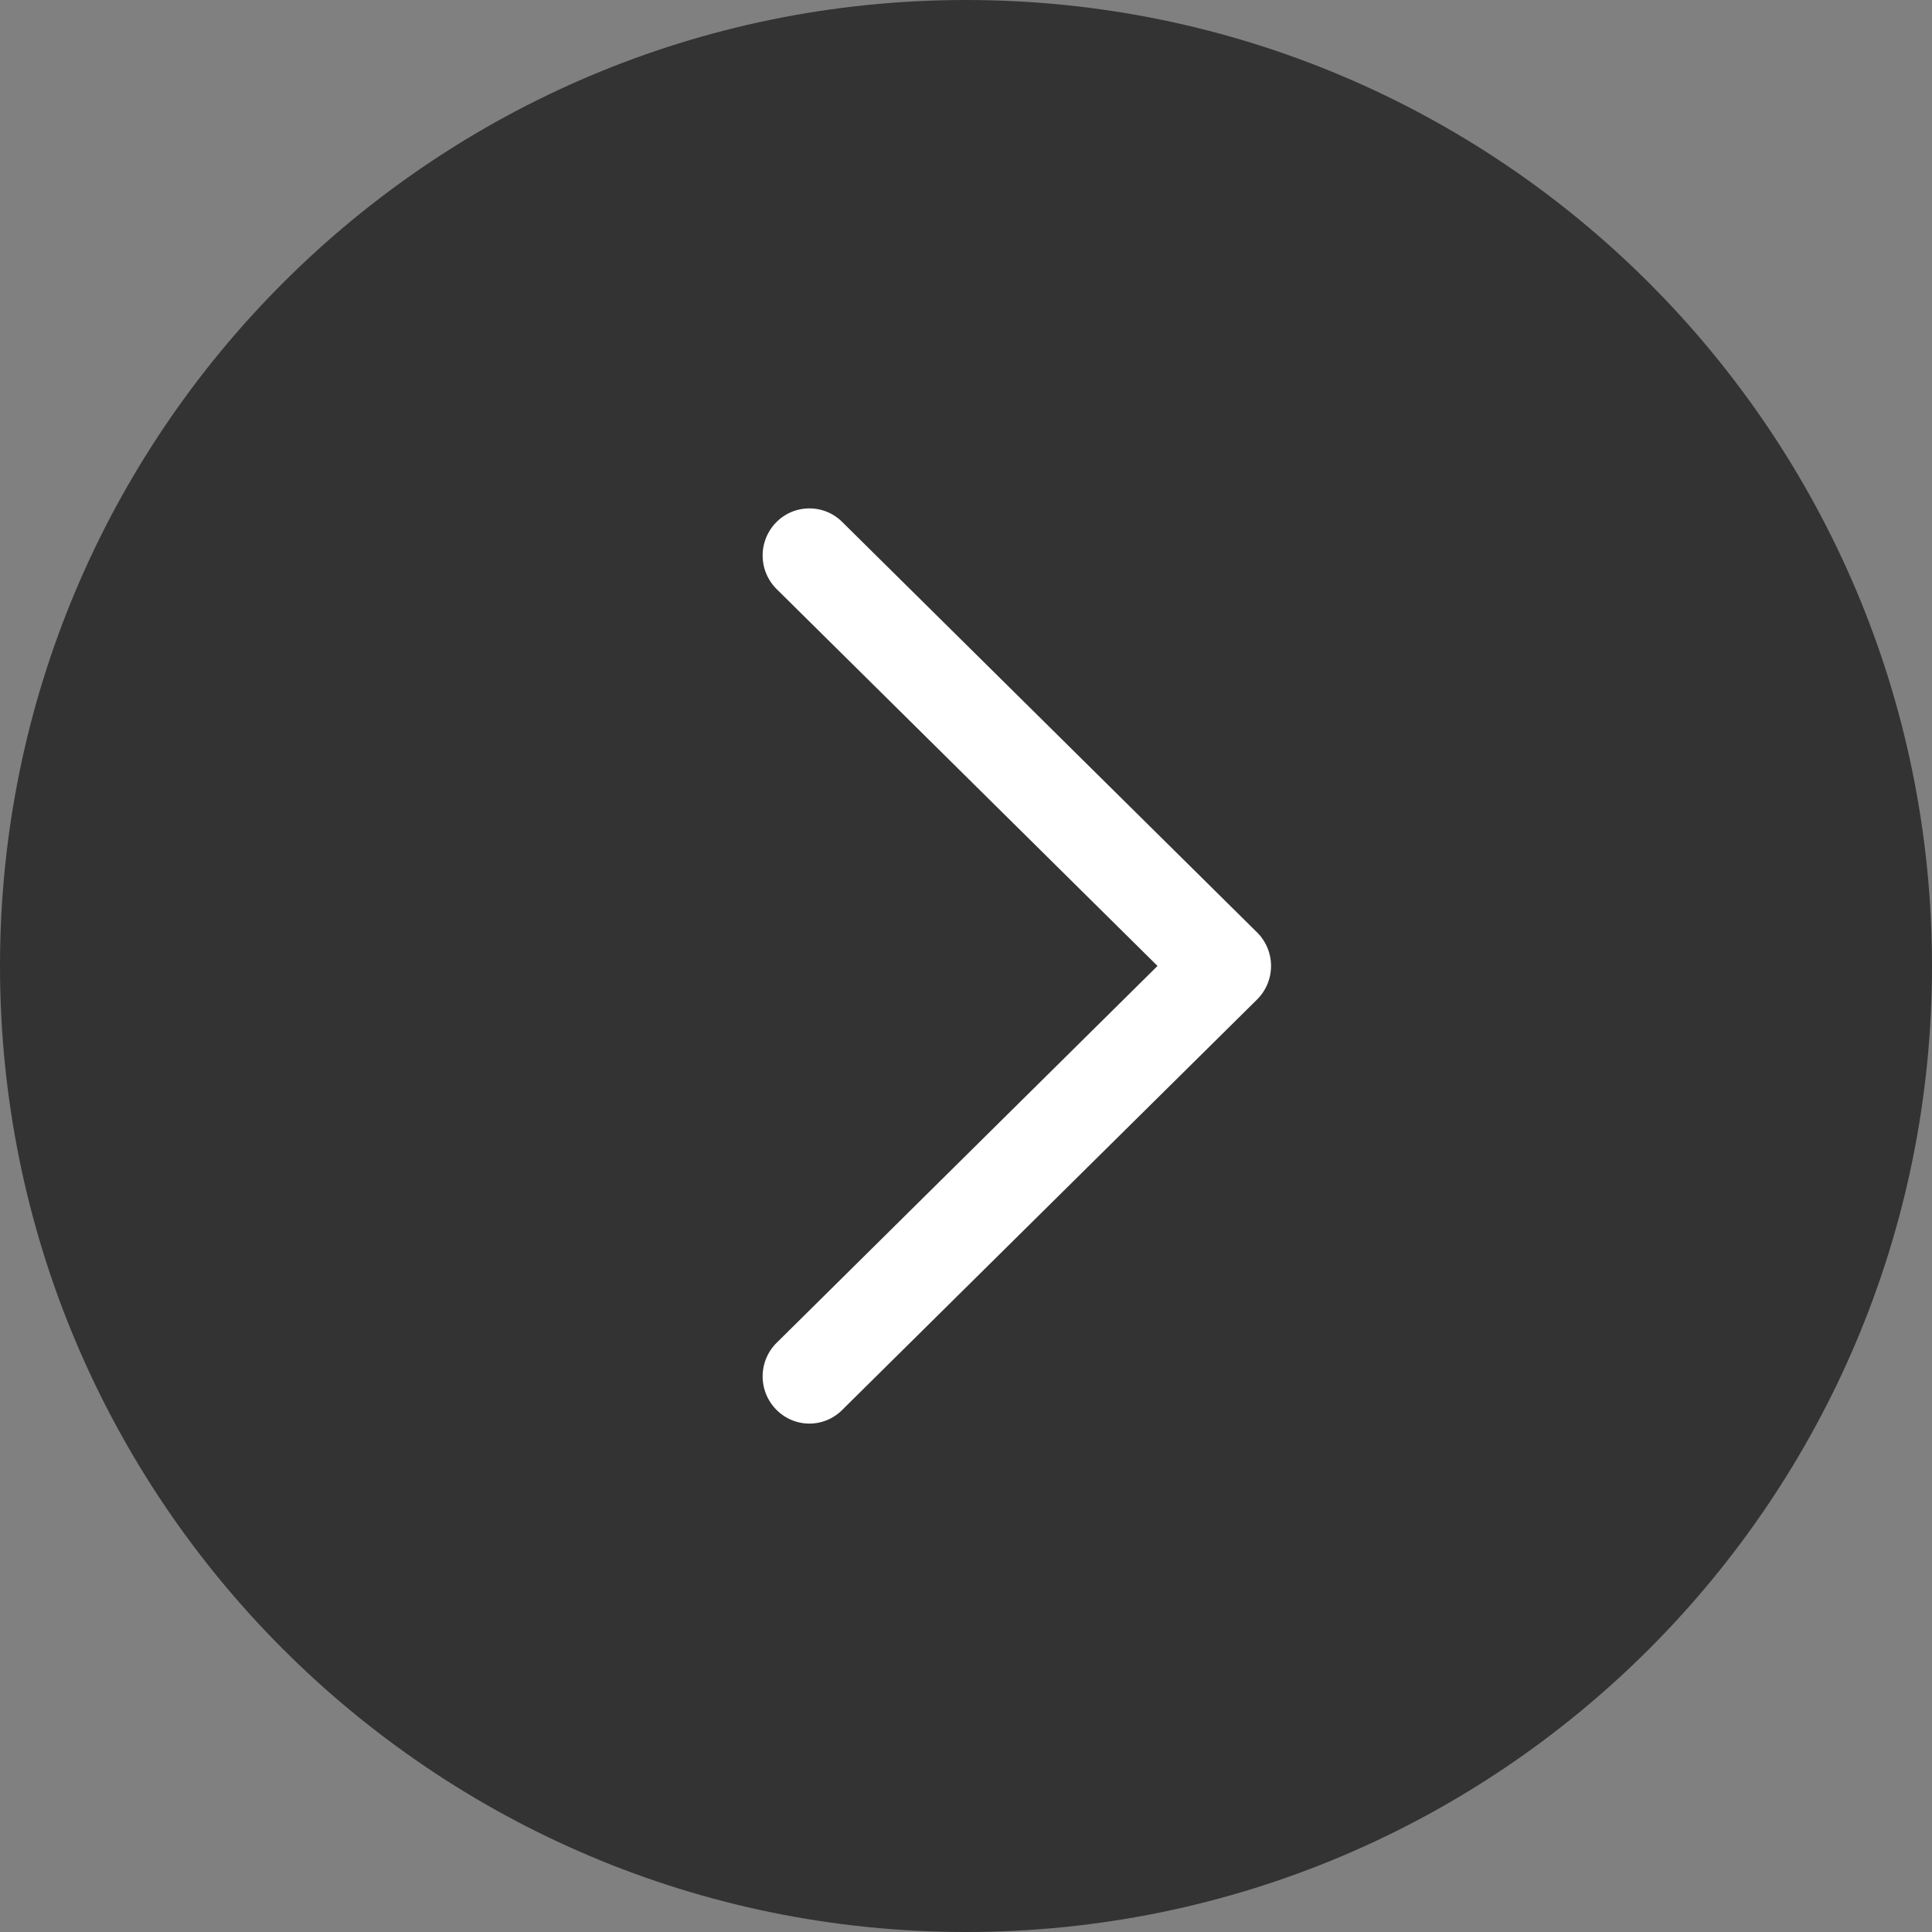
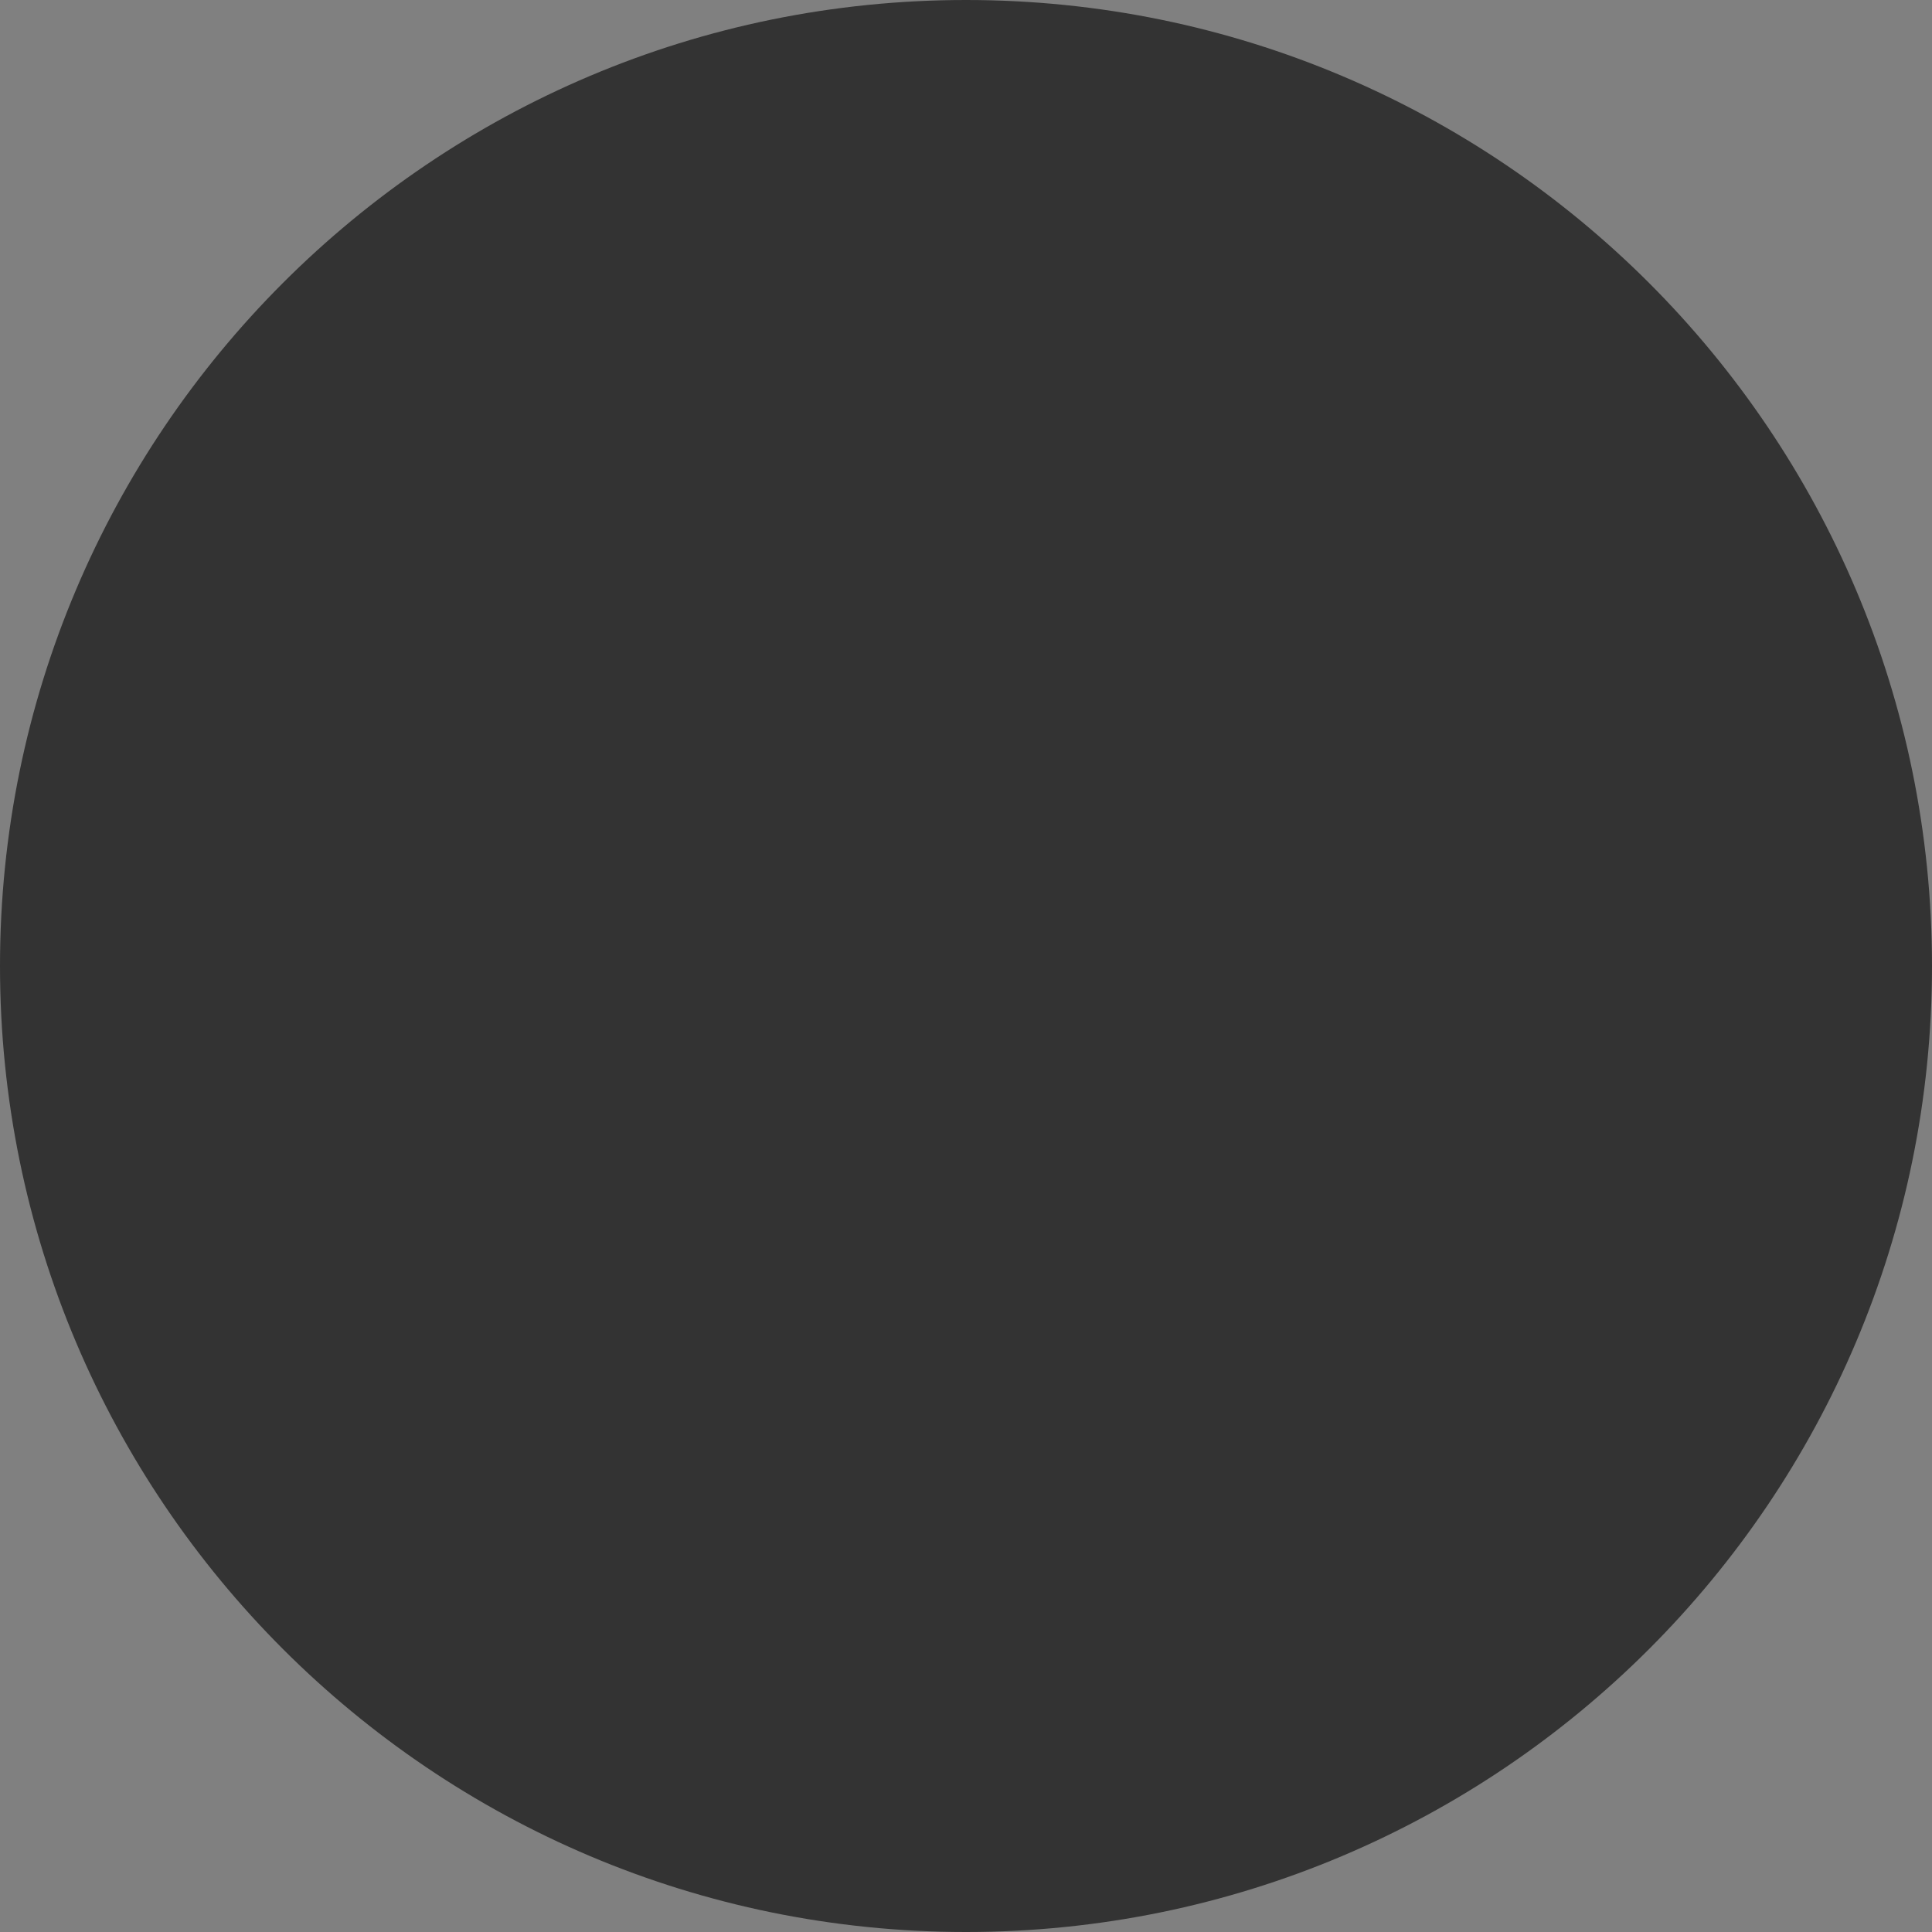
<svg xmlns="http://www.w3.org/2000/svg" width="40" height="40" viewBox="0 0 38 38">
  <rect x="0" y="0" width="38" height="38" fill="#808080" stroke="none" />
  <g fill="none" fill-rule="evenodd">
    <path fill="#333" d="M0 19c0 10.493 8.507 19 19 19 10.494 0 19-8.507 19-19S29.493 0 19 0 0 8.507 0 19" />
-     <path fill="#FFF" d="M15.277 11.588a.93.93 0 0 1 0-1.324.908.908 0 0 1 .643-.264c.242 0 .47.093.643.264l8.16 8.073a.93.93 0 0 1 0 1.324l-8.16 8.073a.91.91 0 0 1-1.286 0 .93.93 0 0 1 0-1.324l7.49-7.411-7.49-7.411z" />
  </g>
</svg>